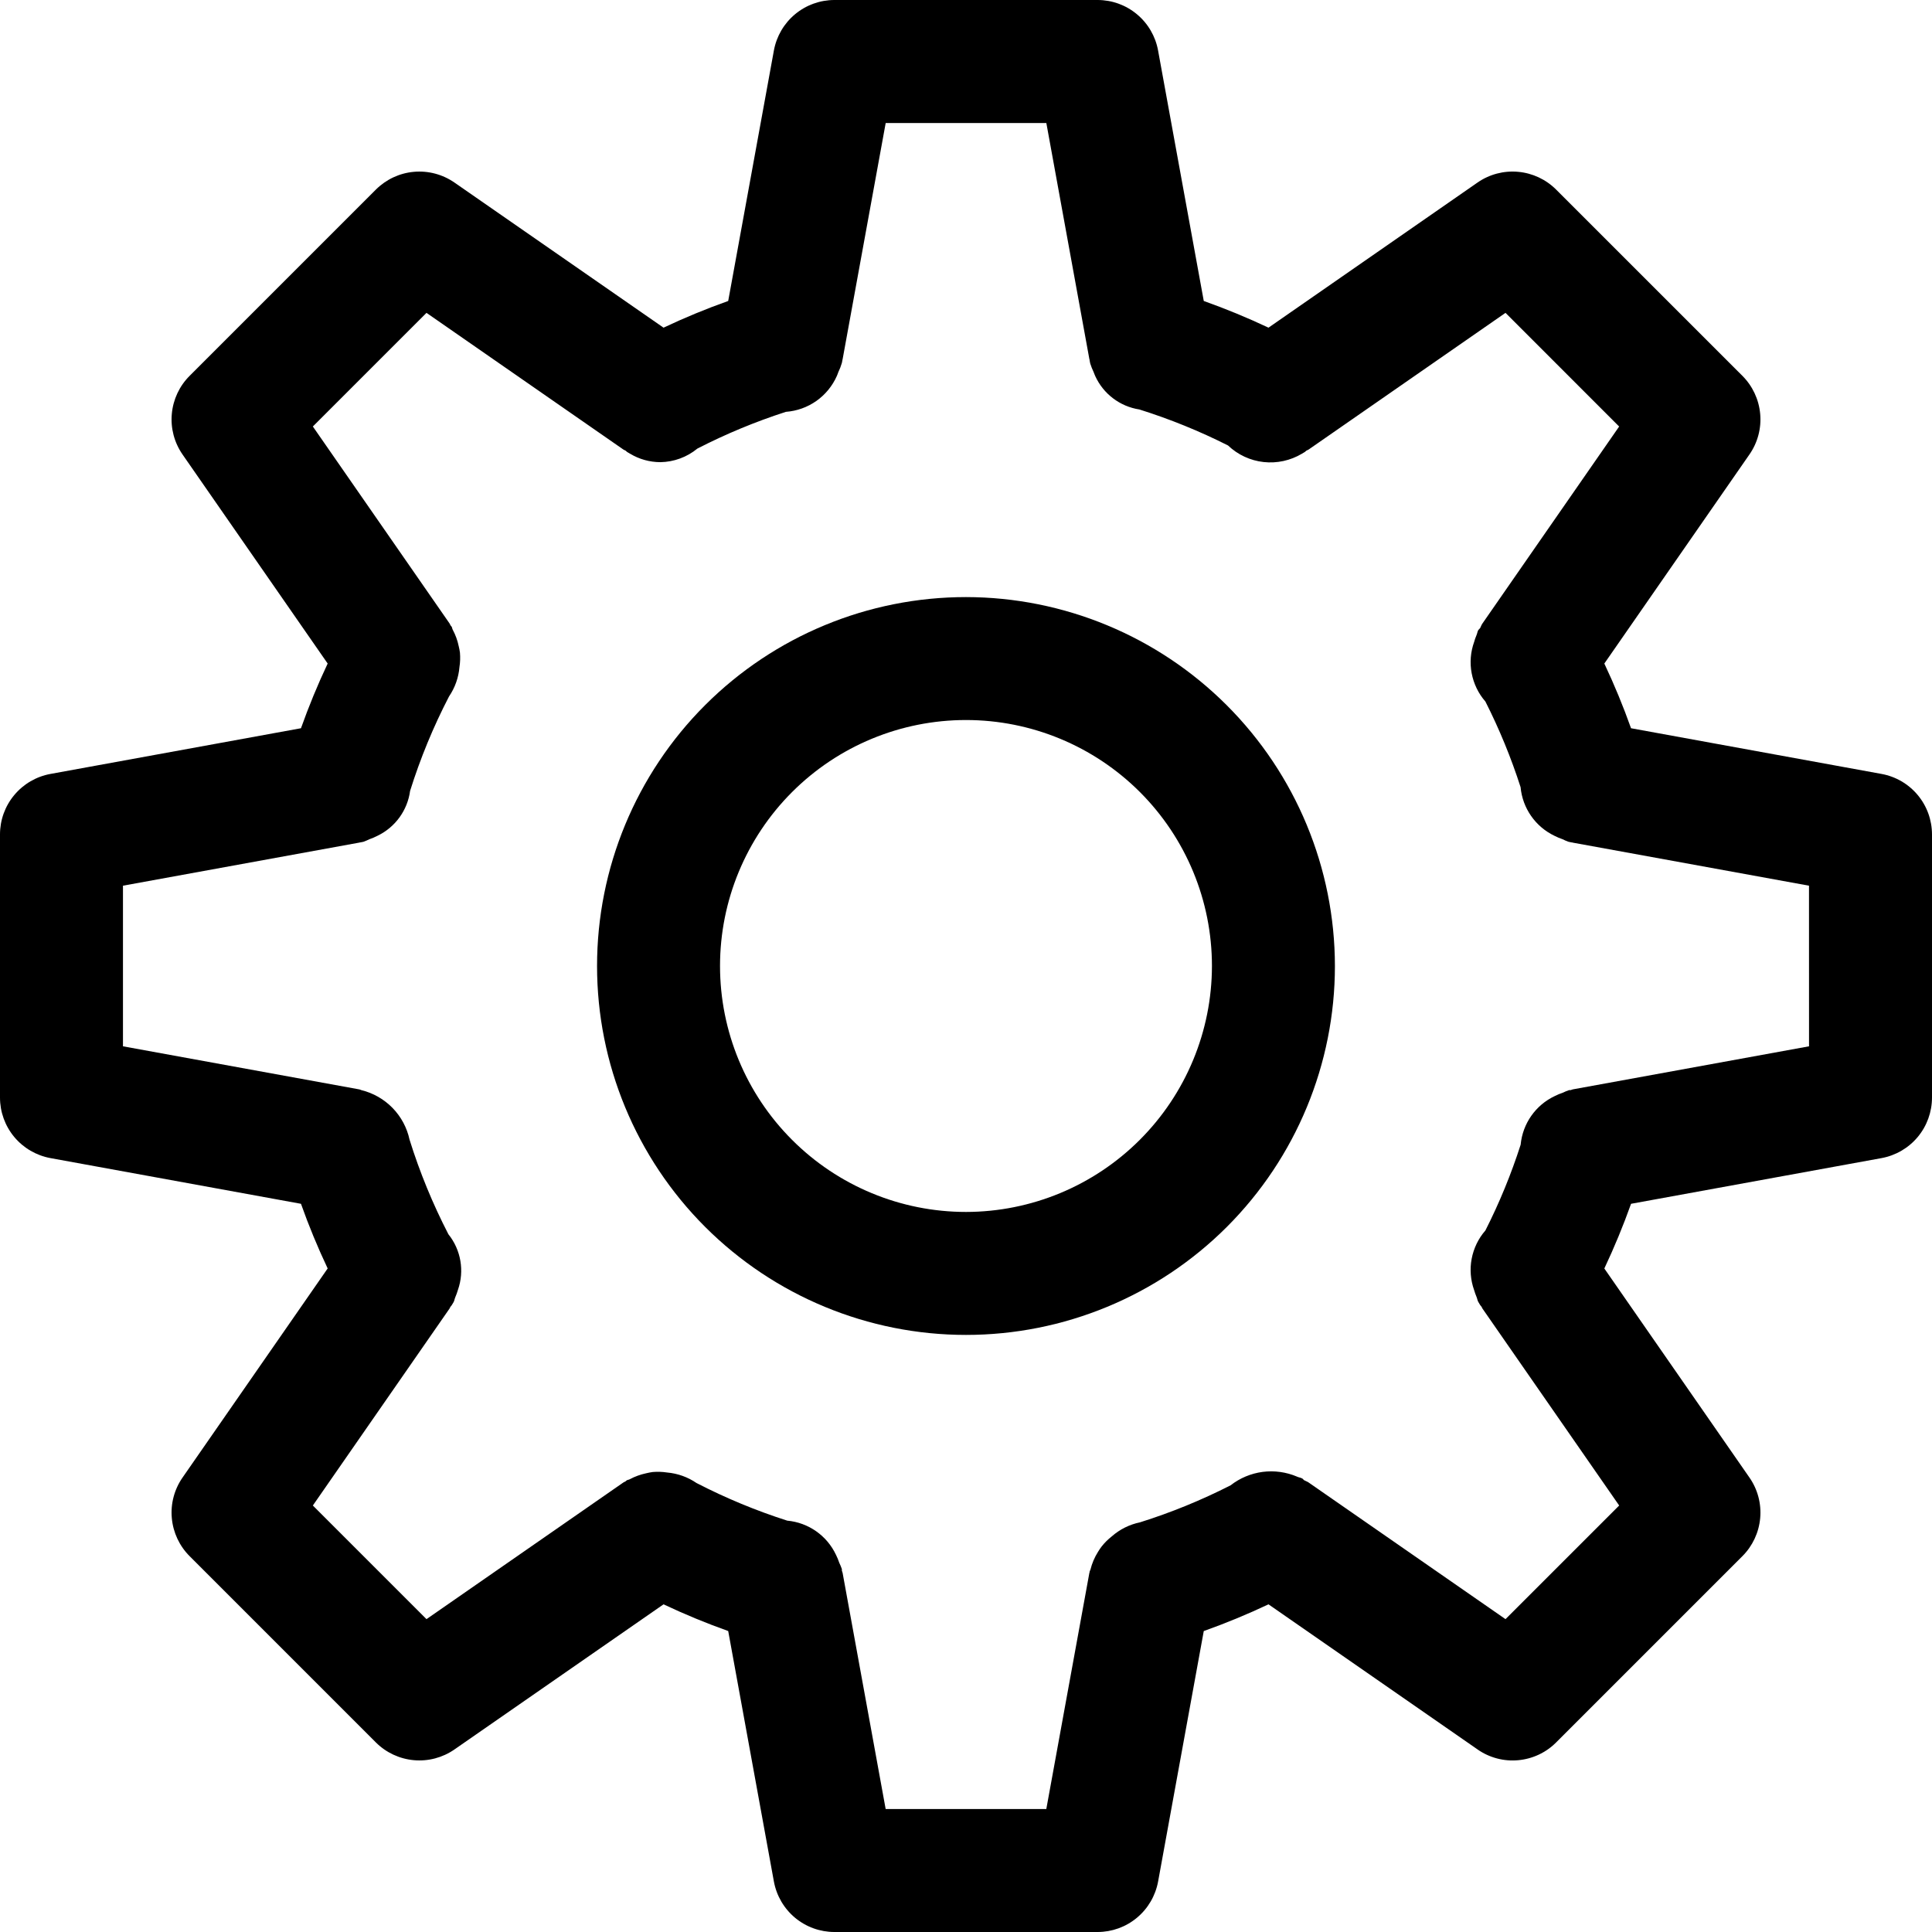
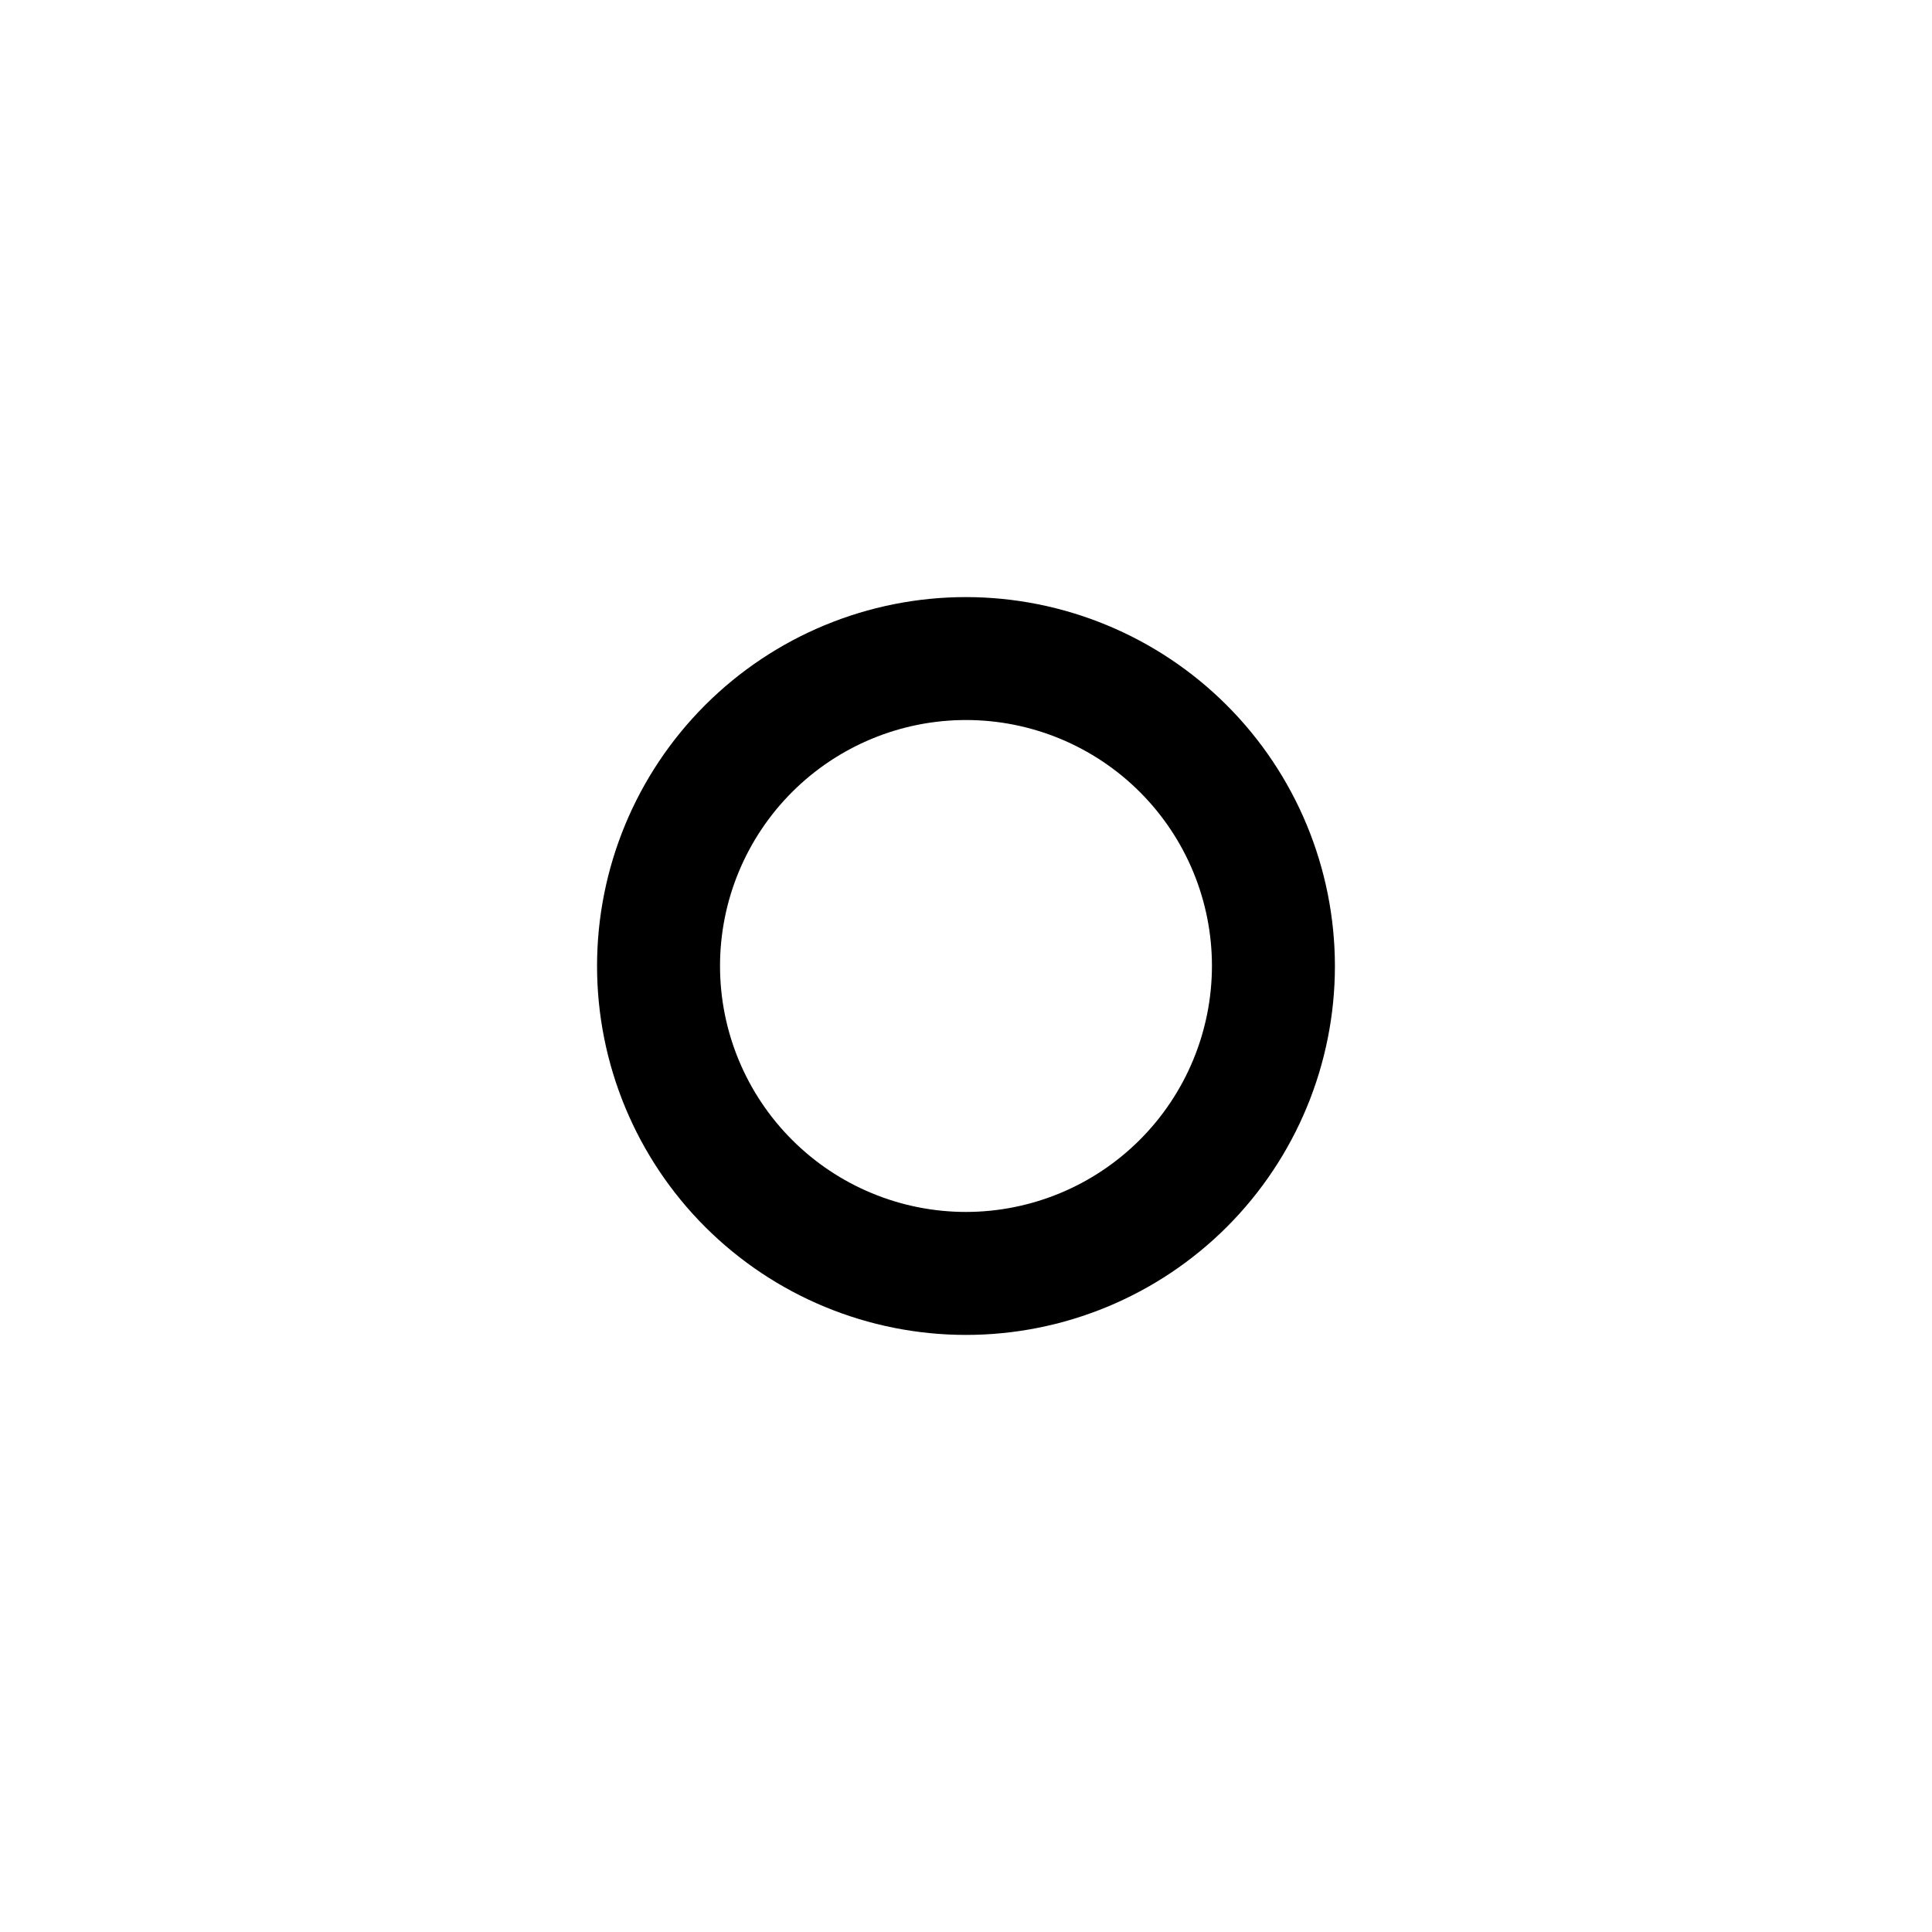
<svg xmlns="http://www.w3.org/2000/svg" width="60" height="60" fill="none" viewBox="0 0 60 60">
-   <path fill="#000" d="M58.432 24.035L50.653 22.616C50.411 21.935 50.135 21.265 49.824 20.607L54.331 14.113C54.587 13.745 54.705 13.299 54.664 12.853C54.624 12.407 54.429 11.99 54.113 11.673L48.327 5.888C48.01 5.571 47.593 5.376 47.147 5.336C46.701 5.295 46.255 5.413 45.887 5.668L39.394 10.176C38.737 9.866 38.067 9.59 37.384 9.347L35.965 1.568C35.885 1.128 35.653 0.73 35.31 0.444C34.967 0.157 34.534 0 34.087 0H25.913C25.466 0 25.033 0.157 24.69 0.443C24.347 0.729 24.115 1.127 24.034 1.567L22.615 9.347C21.934 9.589 21.264 9.865 20.607 10.176L14.113 5.669C13.744 5.414 13.299 5.296 12.853 5.336C12.407 5.376 11.99 5.572 11.673 5.888L5.888 11.673C5.571 11.99 5.376 12.407 5.336 12.853C5.295 13.299 5.413 13.745 5.668 14.113L10.176 20.607C9.866 21.263 9.59 21.933 9.347 22.616L1.568 24.035C1.128 24.115 0.73 24.347 0.444 24.69C0.157 25.033 0 25.466 0 25.913V34.087C0 34.534 0.157 34.967 0.443 35.31C0.729 35.653 1.127 35.885 1.567 35.966L9.347 37.385C9.589 38.066 9.865 38.736 10.176 39.393L5.669 45.887C5.413 46.255 5.295 46.701 5.336 47.147C5.376 47.593 5.571 48.01 5.888 48.327L11.673 54.113C11.99 54.429 12.407 54.624 12.853 54.664C13.299 54.704 13.744 54.587 14.113 54.331L20.607 49.824C21.263 50.134 21.933 50.41 22.615 50.653L24.034 58.433C24.115 58.873 24.347 59.271 24.69 59.557C25.034 59.843 25.466 60 25.913 60H34.087C34.534 60 34.967 59.843 35.31 59.556C35.653 59.27 35.885 58.872 35.966 58.432L37.384 50.654C38.066 50.411 38.736 50.135 39.394 49.824L45.888 54.331H45.887C46.255 54.587 46.701 54.706 47.147 54.665C47.593 54.625 48.011 54.43 48.327 54.113L54.113 48.327C54.429 48.01 54.624 47.593 54.664 47.147C54.705 46.701 54.587 46.255 54.331 45.887L49.824 39.394C50.134 38.737 50.41 38.068 50.654 37.385L58.433 35.966V35.966C58.873 35.885 59.271 35.653 59.557 35.31C59.843 34.967 59.999 34.534 60 34.087V25.913C59.999 25.466 59.843 25.033 59.556 24.69C59.27 24.347 58.872 24.115 58.432 24.035L58.432 24.035ZM56.181 32.494L48.848 33.831C48.823 33.835 48.801 33.849 48.777 33.855C48.761 33.857 48.745 33.851 48.729 33.854V33.855C48.662 33.877 48.598 33.904 48.535 33.935C48.449 33.963 48.366 33.998 48.285 34.039C47.689 34.32 47.287 34.894 47.225 35.55C46.931 36.465 46.565 37.356 46.13 38.214C45.912 38.463 45.766 38.767 45.704 39.092C45.642 39.417 45.669 39.754 45.78 40.065C45.8 40.135 45.825 40.203 45.852 40.269C45.878 40.322 45.879 40.381 45.91 40.433L45.967 40.528C45.98 40.549 45.998 40.563 46.011 40.583C46.022 40.6 46.027 40.62 46.038 40.637L50.285 46.755L46.755 50.284L40.637 46.038C40.595 46.009 40.546 45.995 40.502 45.97C40.48 45.956 40.468 45.931 40.446 45.918C40.394 45.886 40.335 45.885 40.281 45.859L40.281 45.858C39.944 45.715 39.575 45.664 39.212 45.711C38.849 45.759 38.505 45.903 38.217 46.128C37.312 46.589 36.371 46.974 35.401 47.278C35.077 47.345 34.776 47.495 34.527 47.714C34.41 47.806 34.304 47.911 34.212 48.028C34.171 48.082 34.133 48.137 34.099 48.195C33.992 48.365 33.913 48.551 33.865 48.745C33.86 48.767 33.844 48.784 33.839 48.806V48.824L33.831 48.849L32.494 56.181H27.505L26.168 48.848C26.164 48.823 26.15 48.802 26.145 48.777C26.142 48.761 26.148 48.745 26.145 48.729C26.122 48.663 26.095 48.597 26.065 48.535C26.036 48.449 26.002 48.366 25.962 48.286C25.681 47.689 25.105 47.285 24.448 47.225C23.479 46.915 22.537 46.524 21.632 46.057C21.361 45.872 21.047 45.759 20.719 45.73C20.57 45.707 20.418 45.702 20.267 45.715C20.199 45.725 20.132 45.738 20.066 45.754C19.888 45.792 19.717 45.854 19.556 45.94C19.525 45.957 19.49 45.957 19.46 45.976C19.447 45.984 19.44 45.997 19.427 46.005C19.406 46.018 19.383 46.024 19.362 46.038L13.245 50.284L9.716 46.755L13.962 40.637C13.973 40.621 13.978 40.602 13.988 40.585C13.999 40.569 14.014 40.557 14.025 40.54L14.083 40.445C14.114 40.394 14.115 40.337 14.141 40.284H14.14C14.172 40.211 14.199 40.136 14.221 40.06C14.428 39.471 14.316 38.817 13.925 38.33C13.439 37.388 13.035 36.406 12.719 35.393C12.639 35.021 12.456 34.68 12.19 34.407C11.924 34.135 11.587 33.943 11.217 33.853C11.203 33.85 11.191 33.839 11.176 33.836L11.166 33.836L11.152 33.831L3.819 32.494V27.506L11.151 26.169L11.169 26.164L11.194 26.161L11.289 26.142C11.351 26.119 11.412 26.093 11.471 26.064C11.559 26.034 11.643 25.997 11.725 25.955C12.275 25.69 12.655 25.166 12.736 24.561C13.053 23.551 13.457 22.571 13.944 21.631C14.129 21.359 14.242 21.043 14.269 20.715C14.292 20.567 14.297 20.417 14.284 20.267C14.275 20.199 14.262 20.132 14.245 20.065C14.208 19.887 14.146 19.716 14.06 19.557C14.043 19.526 14.043 19.49 14.024 19.46C14.016 19.447 14.003 19.44 13.995 19.427C13.982 19.407 13.976 19.383 13.962 19.363L9.716 13.245L13.245 9.716L19.363 13.963C19.385 13.978 19.411 13.984 19.433 13.998C19.448 14.008 19.456 14.024 19.472 14.034L19.567 14.091L19.567 14.09C19.851 14.262 20.177 14.352 20.509 14.353C20.929 14.346 21.333 14.198 21.658 13.931C22.541 13.477 23.461 13.095 24.407 12.79C24.747 12.765 25.074 12.648 25.353 12.452C25.632 12.255 25.852 11.986 25.99 11.674C26.008 11.637 26.018 11.597 26.034 11.559C26.079 11.467 26.116 11.37 26.145 11.271L26.164 11.177V11.166L26.169 11.152L27.506 3.82H32.495L33.831 11.151L33.839 11.177V11.194L33.858 11.289C33.887 11.381 33.922 11.47 33.964 11.556C33.982 11.596 33.993 11.639 34.013 11.678C34.266 12.234 34.782 12.624 35.386 12.717C36.332 13.014 37.252 13.388 38.137 13.834C38.439 14.122 38.827 14.303 39.242 14.349C39.656 14.395 40.075 14.304 40.433 14.09L40.528 14.033C40.544 14.024 40.551 14.008 40.566 13.998C40.589 13.984 40.614 13.978 40.637 13.963L46.755 9.716L50.284 13.246L46.038 19.364C46.006 19.408 45.992 19.46 45.966 19.507C45.95 19.53 45.925 19.544 45.91 19.567C45.879 19.619 45.878 19.678 45.852 19.731H45.852C45.824 19.797 45.8 19.865 45.781 19.935C45.669 20.247 45.642 20.583 45.704 20.908C45.766 21.233 45.912 21.537 46.13 21.786C46.564 22.643 46.929 23.532 47.223 24.446C47.283 25.101 47.685 25.675 48.278 25.958C48.358 25.998 48.44 26.034 48.524 26.062C48.585 26.093 48.648 26.119 48.711 26.142L48.806 26.162L48.831 26.164L48.849 26.17L56.18 27.506L56.181 32.494Z" />
  <path fill="#000" d="M30 18.543C26.961 18.543 24.047 19.75 21.898 21.898C19.749 24.047 18.542 26.961 18.542 30C18.542 33.039 19.749 35.953 21.898 38.102C24.047 40.25 26.961 41.457 30 41.457C33.039 41.457 35.953 40.25 38.102 38.102C40.25 35.953 41.457 33.039 41.457 30C41.454 26.962 40.246 24.05 38.098 21.902C35.95 19.754 33.038 18.546 30 18.543ZM30 37.638C27.974 37.638 26.031 36.833 24.599 35.4C23.166 33.968 22.361 32.025 22.361 29.999C22.361 27.973 23.166 26.031 24.599 24.598C26.031 23.166 27.974 22.361 30 22.361C32.026 22.361 33.968 23.166 35.401 24.598C36.834 26.031 37.638 27.973 37.638 29.999C37.636 32.024 36.83 33.966 35.398 35.398C33.967 36.83 32.025 37.636 30 37.638Z" />
</svg>